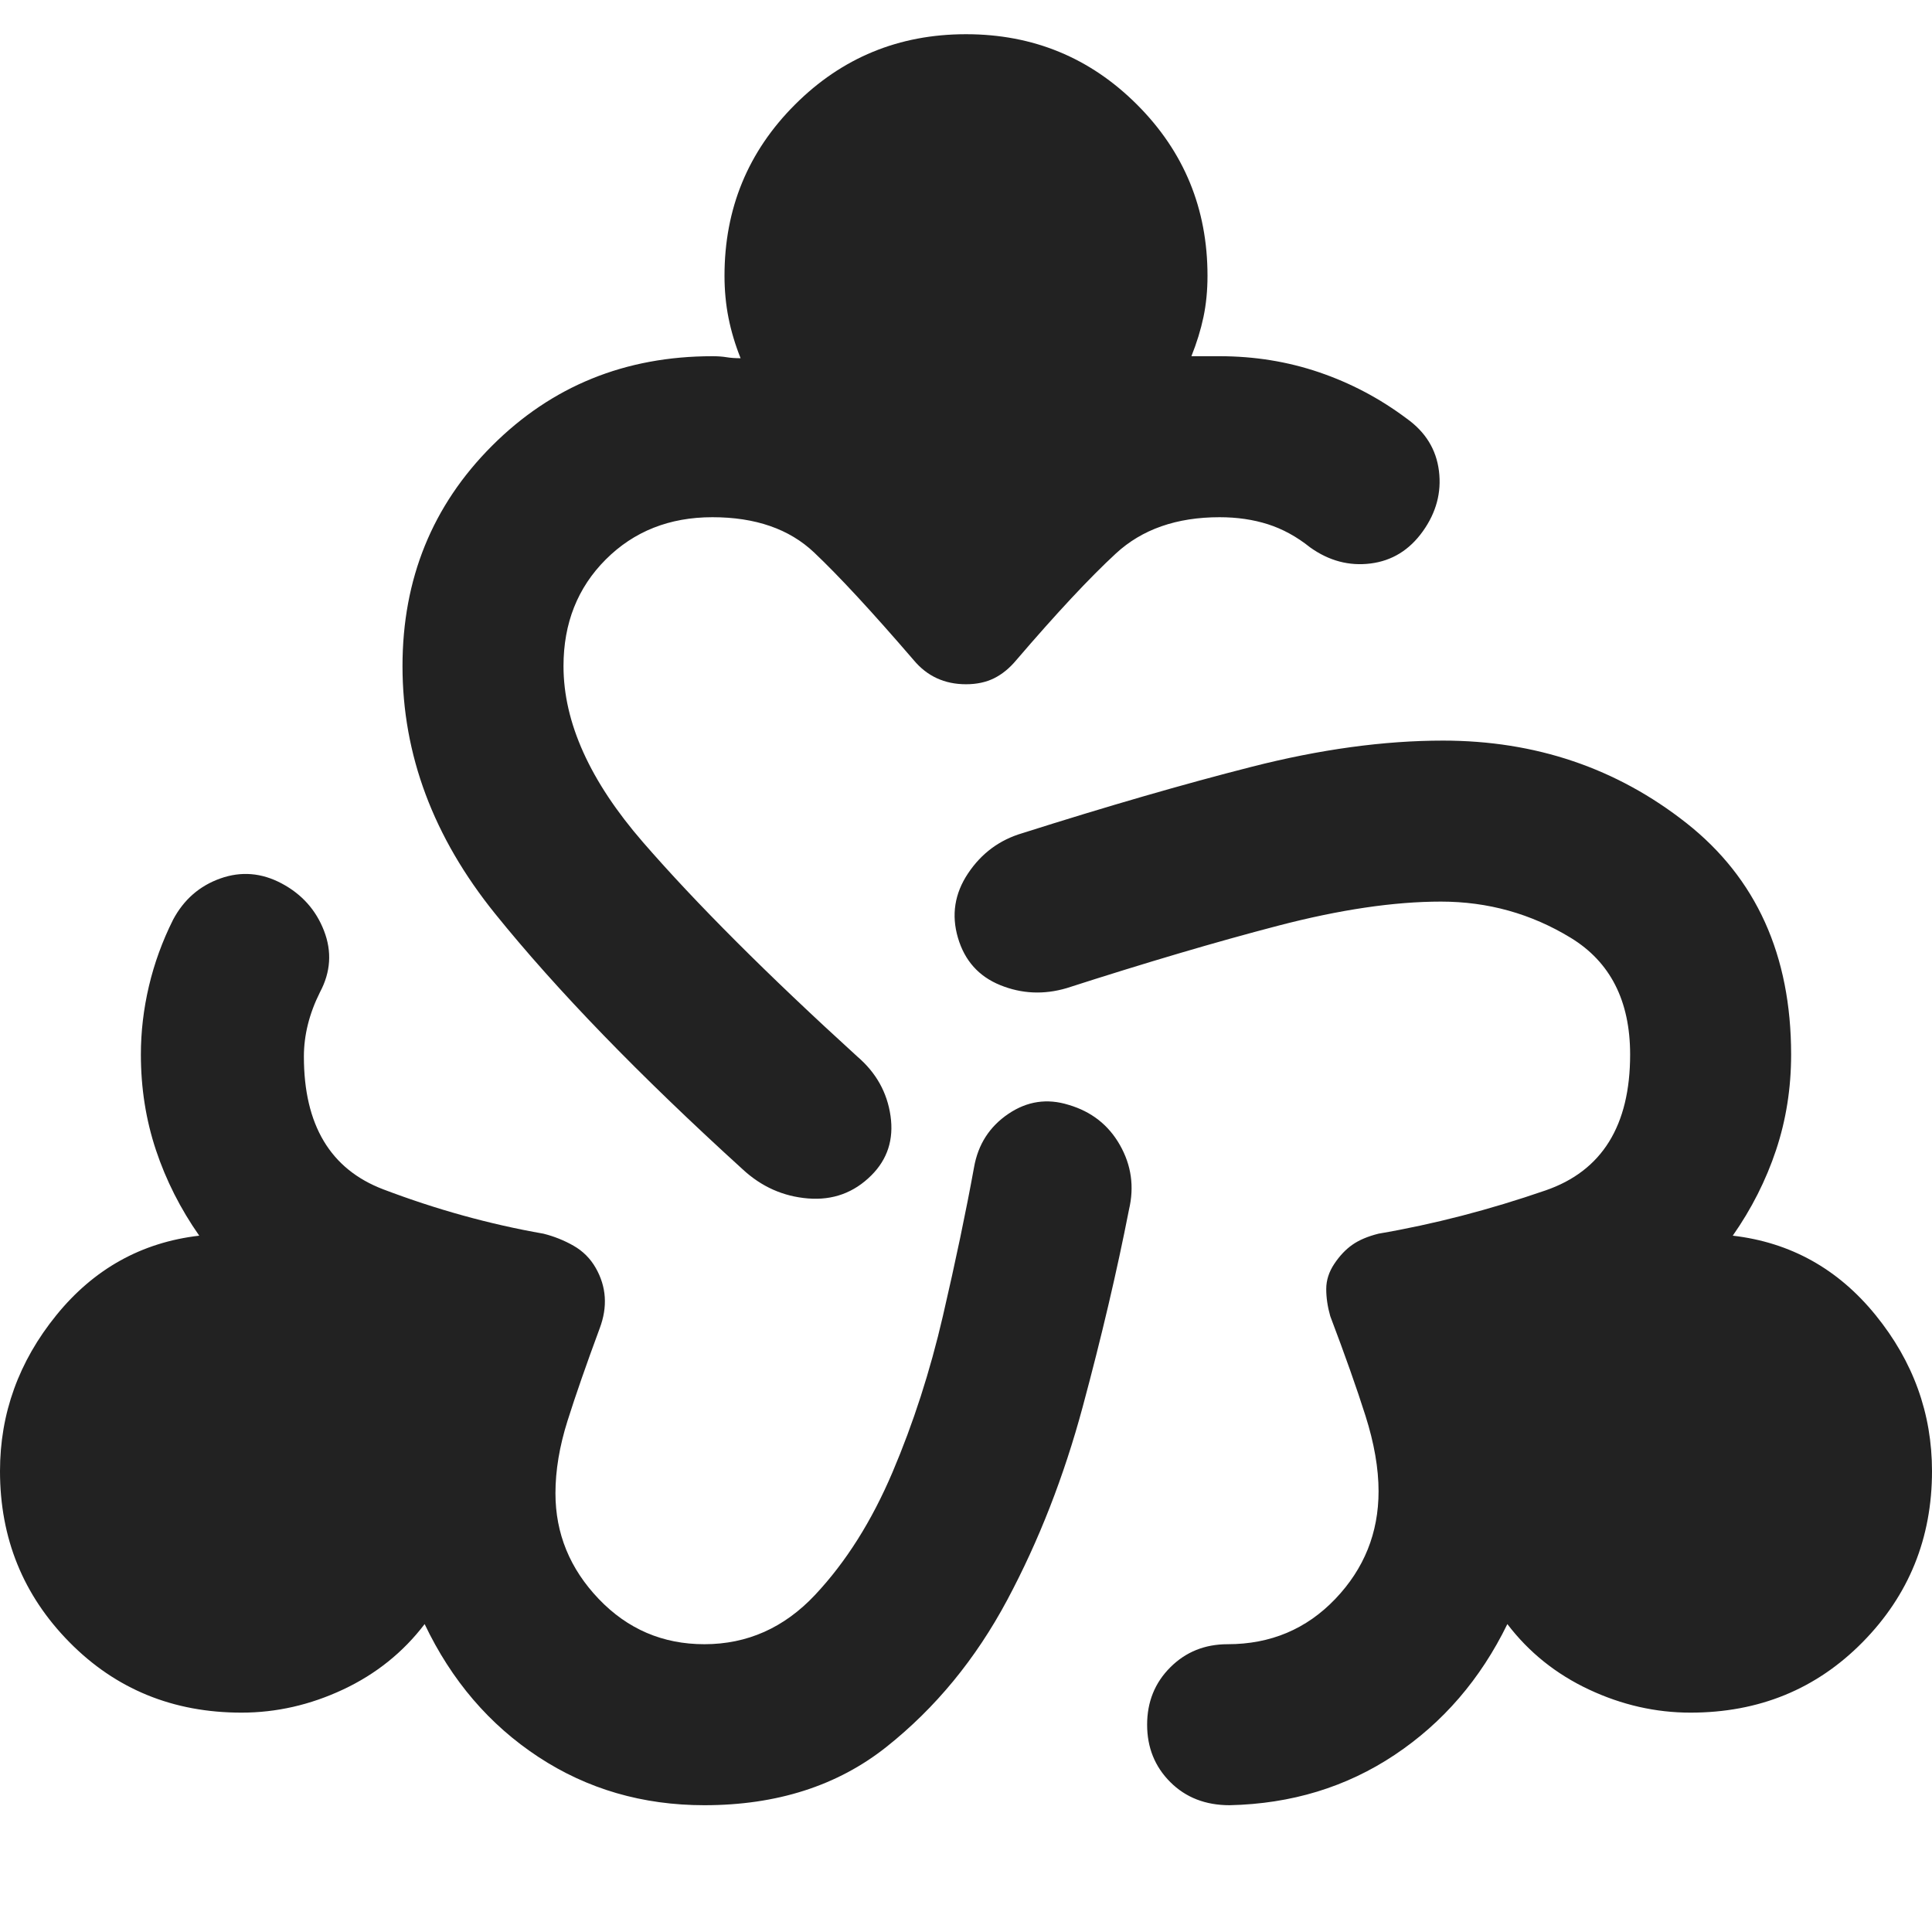
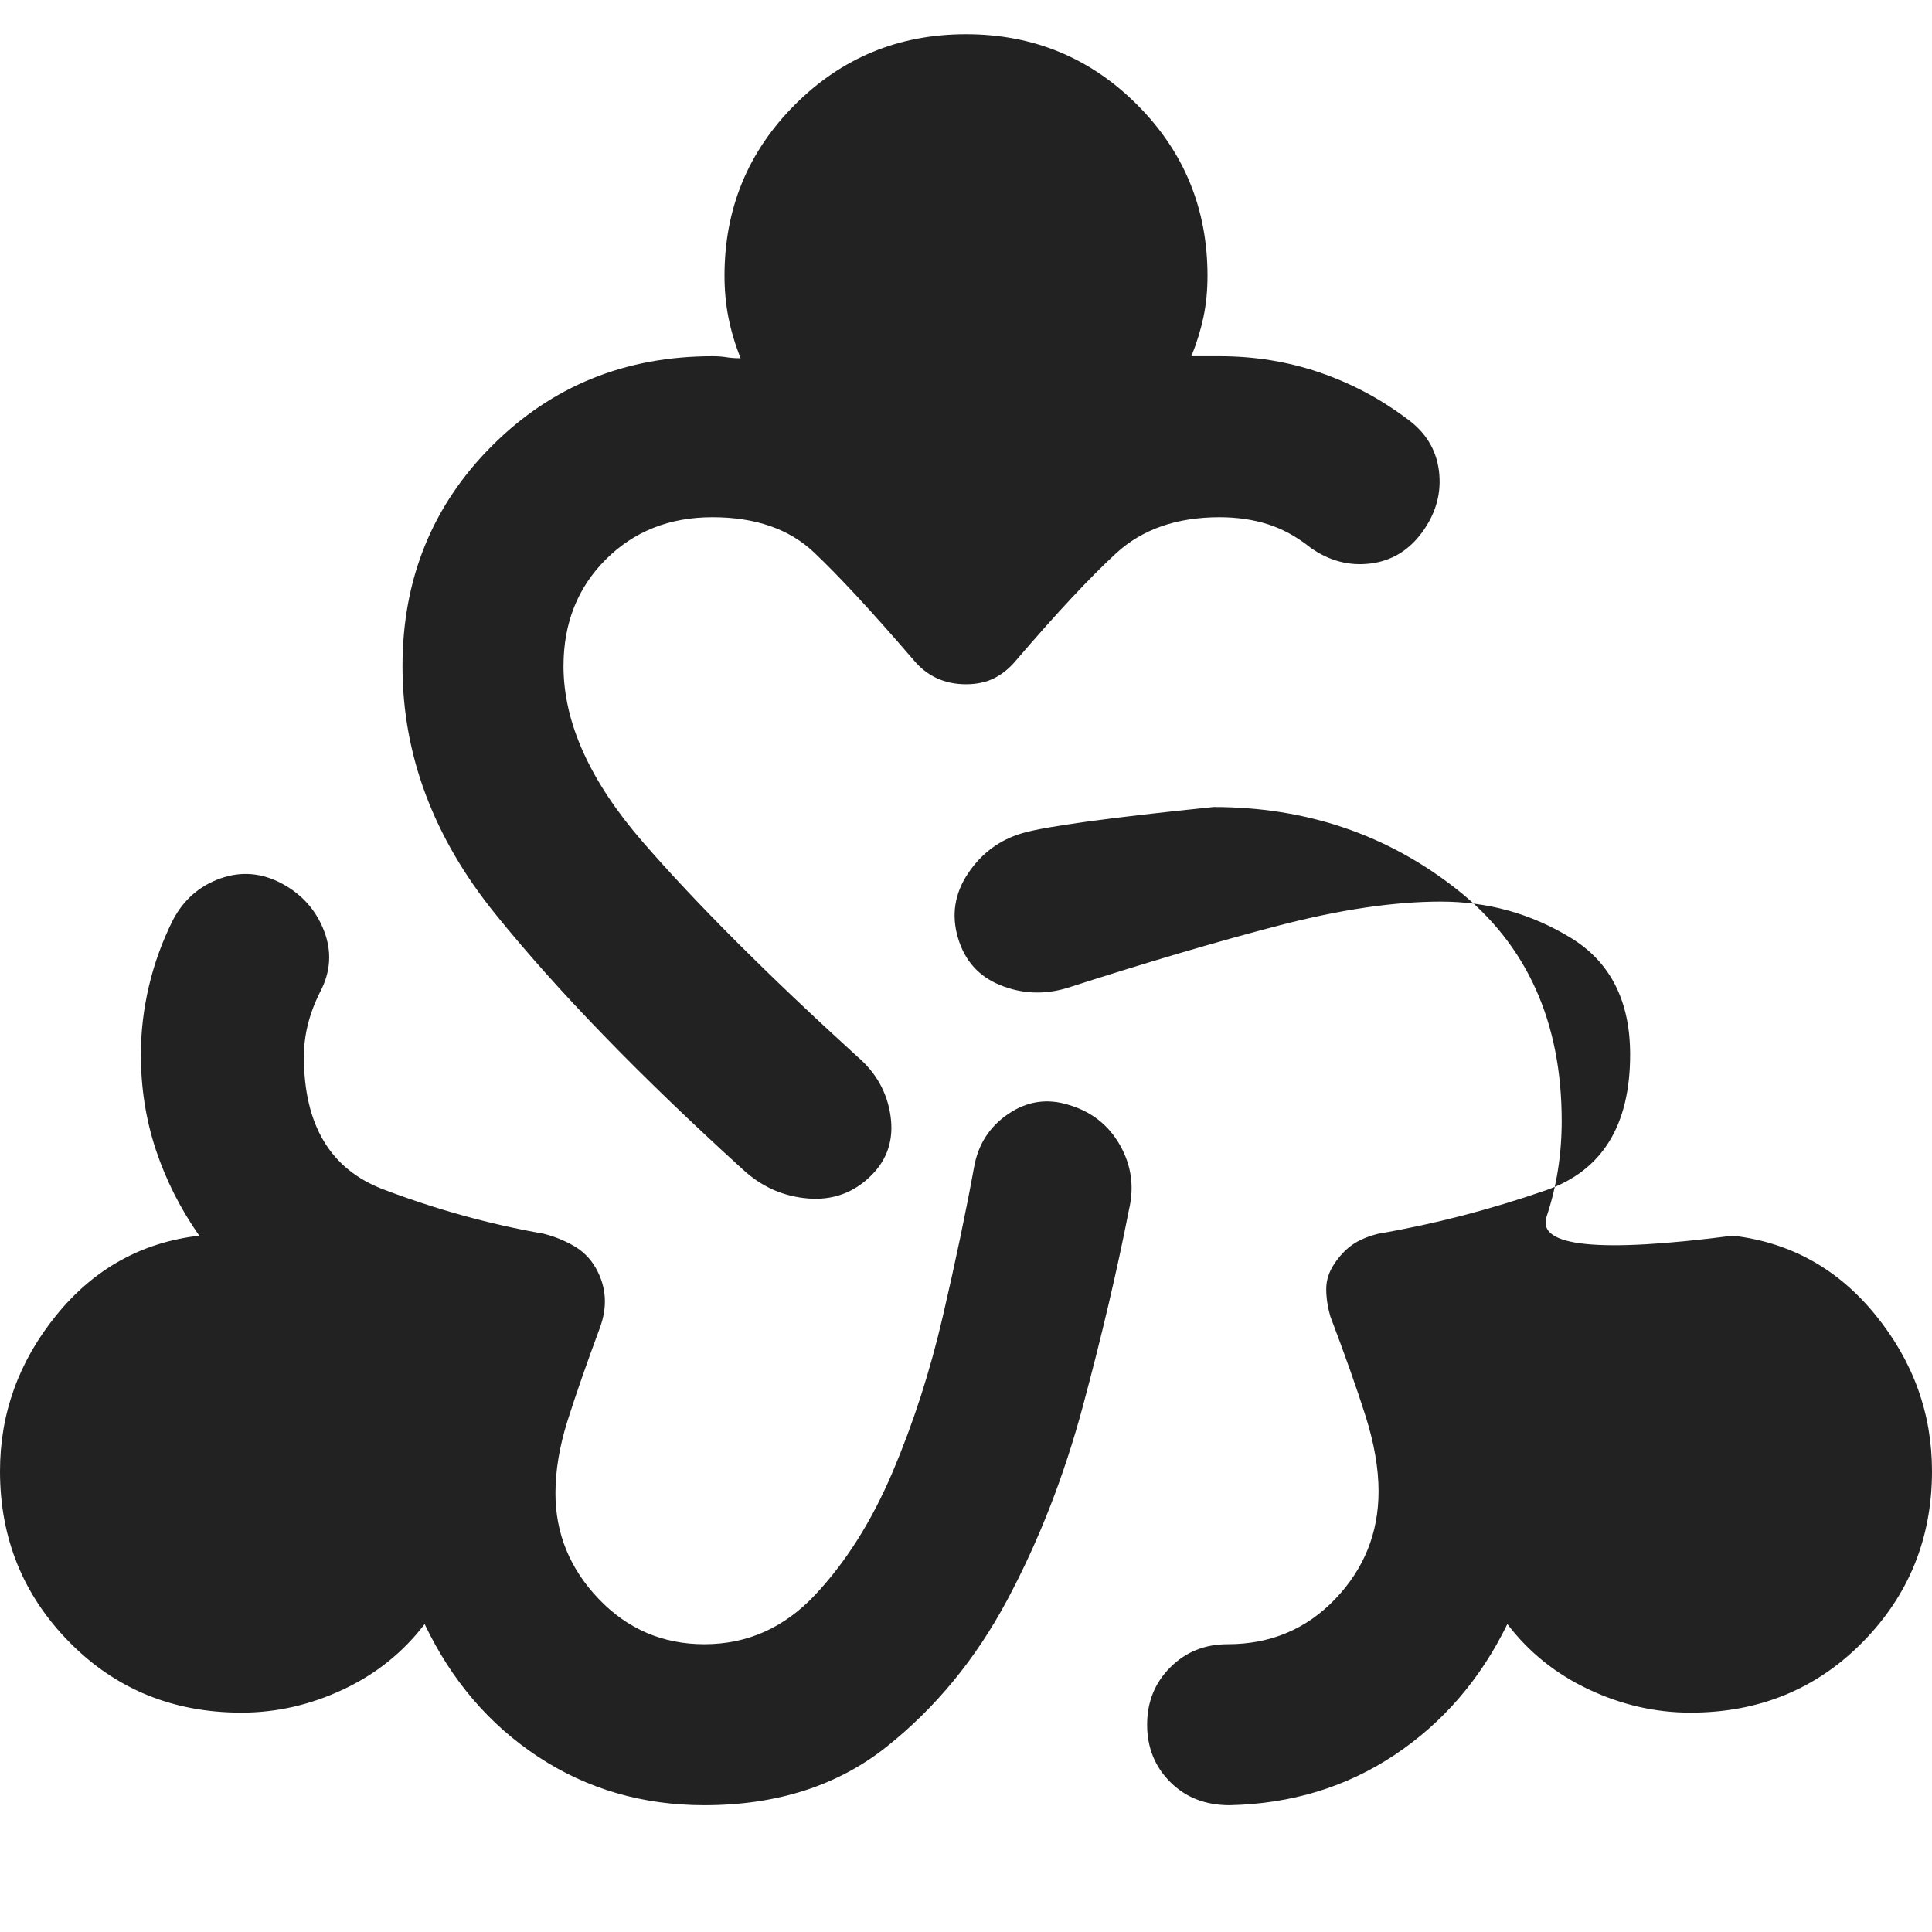
<svg xmlns="http://www.w3.org/2000/svg" height="24px" viewBox="0 -960 960 960" width="24px" fill="#222222">
-   <path d="M350-63q-46 0-82.5-24T211-153q-16 21-40.5 32.5T120-109q-51 0-85.5-35T0-229q0-43 28-77.5T99-346q-14-20-21.5-42.5T70-436q0-17 4-34t12-33q8-15 23.5-20.5T140-521q15 8 21 23.5t-2 30.5q-4 8-6 16t-2 16q0 51 39.5 66t79.5 22q8 2 15 6t11 11q4 7 4.5 14.5T298-300q-10 27-16 46t-6 36q0 30 21.5 52.5T350-143q32 0 55-24.5t38.5-61q15.5-36.5 25-77.5t15.5-74q3-17 17-26.5t30-4.5q17 5 25.5 20t4.5 32q-9 46-23 98t-37.5 96q-23.5 44-60 73T350-63Zm261 0q-18 0-29.5-11.5T570-103q0-17 11.5-28.5T610-143q32 0 53.5-22.5T685-219q0-17-6.5-37.5T661-306q-2-7-2-13.5t4-12.5q4-6 9-9.5t13-5.5q41-7 83-21.5t42-67.5q0-40-29.5-58T716-512q-35 0-81 12t-105 31q-17 5-33-1.5T476-494q-5-17 5-32t27-20q63-20 114-33t95-13q69 0 121 41t52 115q0 25-7.5 47.5T861-346q43 5 71 39.5t28 77.5q0 50-34.5 85T840-109q-26 0-50.5-11.5T749-153q-20 41-56 65t-82 25ZM369-379q-77-70-123-127t-46-123q0-65 44.5-109.5T354-783q4 0 7 .5t7 .5q-4-10-6-20t-2-21q0-50 35-85t85-35q50 0 85 35t35 85q0 11-2 20.5t-6 19.5h14q26 0 49.5 8t43.5 23q14 10 16 26t-8 30q-10 14-26 16t-30-8q-10-8-21-11.5t-24-3.5q-32 0-51.5 18T505-632q-5 6-11 9t-14 3q-8 0-14.5-3t-11.5-9q-31-36-49.5-53.5T354-703q-32 0-53 21t-21 53q0 42 39.5 87.5T426-435q14 12 16.5 29.5T433-376q-13 13-31.5 11.5T369-379Z" />
+   <path d="M350-63q-46 0-82.5-24T211-153q-16 21-40.5 32.5T120-109q-51 0-85.5-35T0-229q0-43 28-77.5T99-346q-14-20-21.5-42.5T70-436q0-17 4-34t12-33q8-15 23.5-20.5T140-521q15 8 21 23.5t-2 30.5q-4 8-6 16t-2 16q0 51 39.5 66t79.5 22q8 2 15 6t11 11q4 7 4.5 14.5T298-300q-10 27-16 46t-6 36q0 30 21.5 52.5T350-143q32 0 55-24.5t38.5-61q15.5-36.5 25-77.5t15.5-74q3-17 17-26.5t30-4.5q17 5 25.5 20t4.5 32q-9 46-23 98t-37.5 96q-23.5 44-60 73T350-63Zm261 0q-18 0-29.5-11.5T570-103q0-17 11.5-28.5T610-143q32 0 53.5-22.5T685-219q0-17-6.5-37.5T661-306q-2-7-2-13.5t4-12.5q4-6 9-9.5t13-5.5q41-7 83-21.5t42-67.5q0-40-29.5-58T716-512q-35 0-81 12t-105 31q-17 5-33-1.5T476-494q-5-17 5-32t27-20t95-13q69 0 121 41t52 115q0 25-7.5 47.5T861-346q43 5 71 39.5t28 77.5q0 50-34.5 85T840-109q-26 0-50.5-11.5T749-153q-20 41-56 65t-82 25ZM369-379q-77-70-123-127t-46-123q0-65 44.5-109.5T354-783q4 0 7 .5t7 .5q-4-10-6-20t-2-21q0-50 35-85t85-35q50 0 85 35t35 85q0 11-2 20.5t-6 19.5h14q26 0 49.5 8t43.5 23q14 10 16 26t-8 30q-10 14-26 16t-30-8q-10-8-21-11.5t-24-3.5q-32 0-51.5 18T505-632q-5 6-11 9t-14 3q-8 0-14.5-3t-11.5-9q-31-36-49.5-53.5T354-703q-32 0-53 21t-21 53q0 42 39.5 87.5T426-435q14 12 16.5 29.5T433-376q-13 13-31.5 11.5T369-379Z" />
</svg>